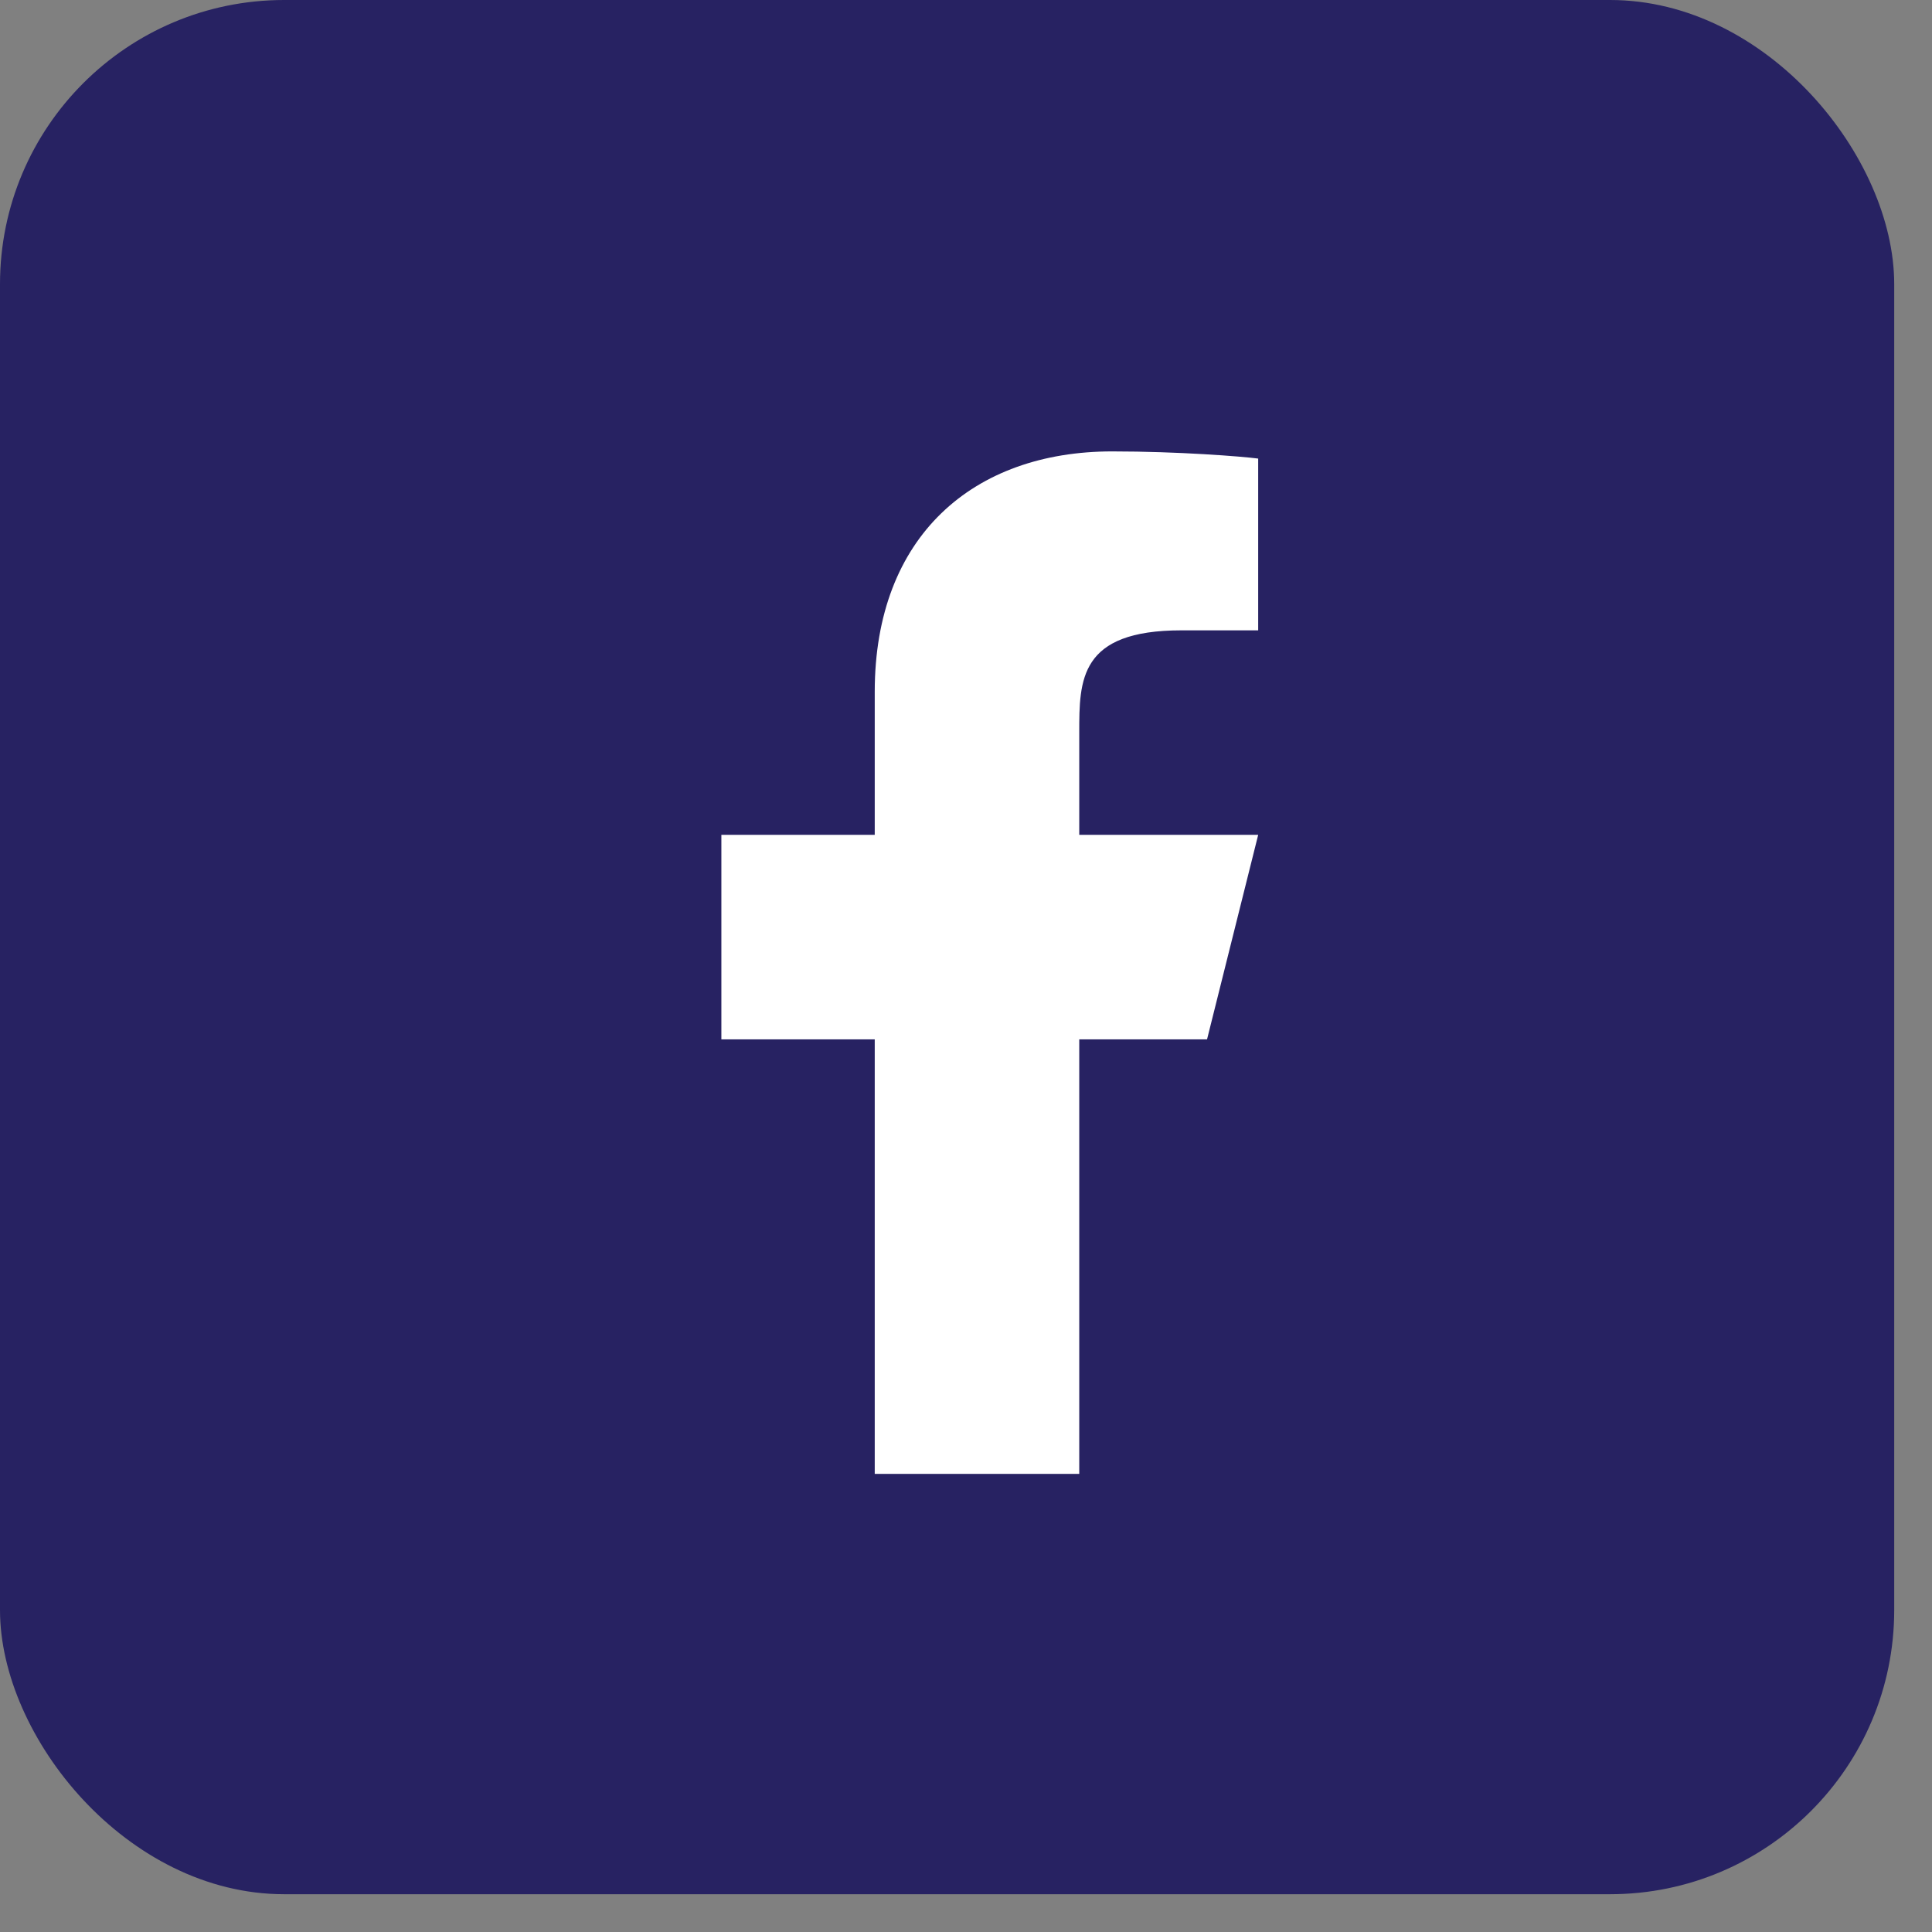
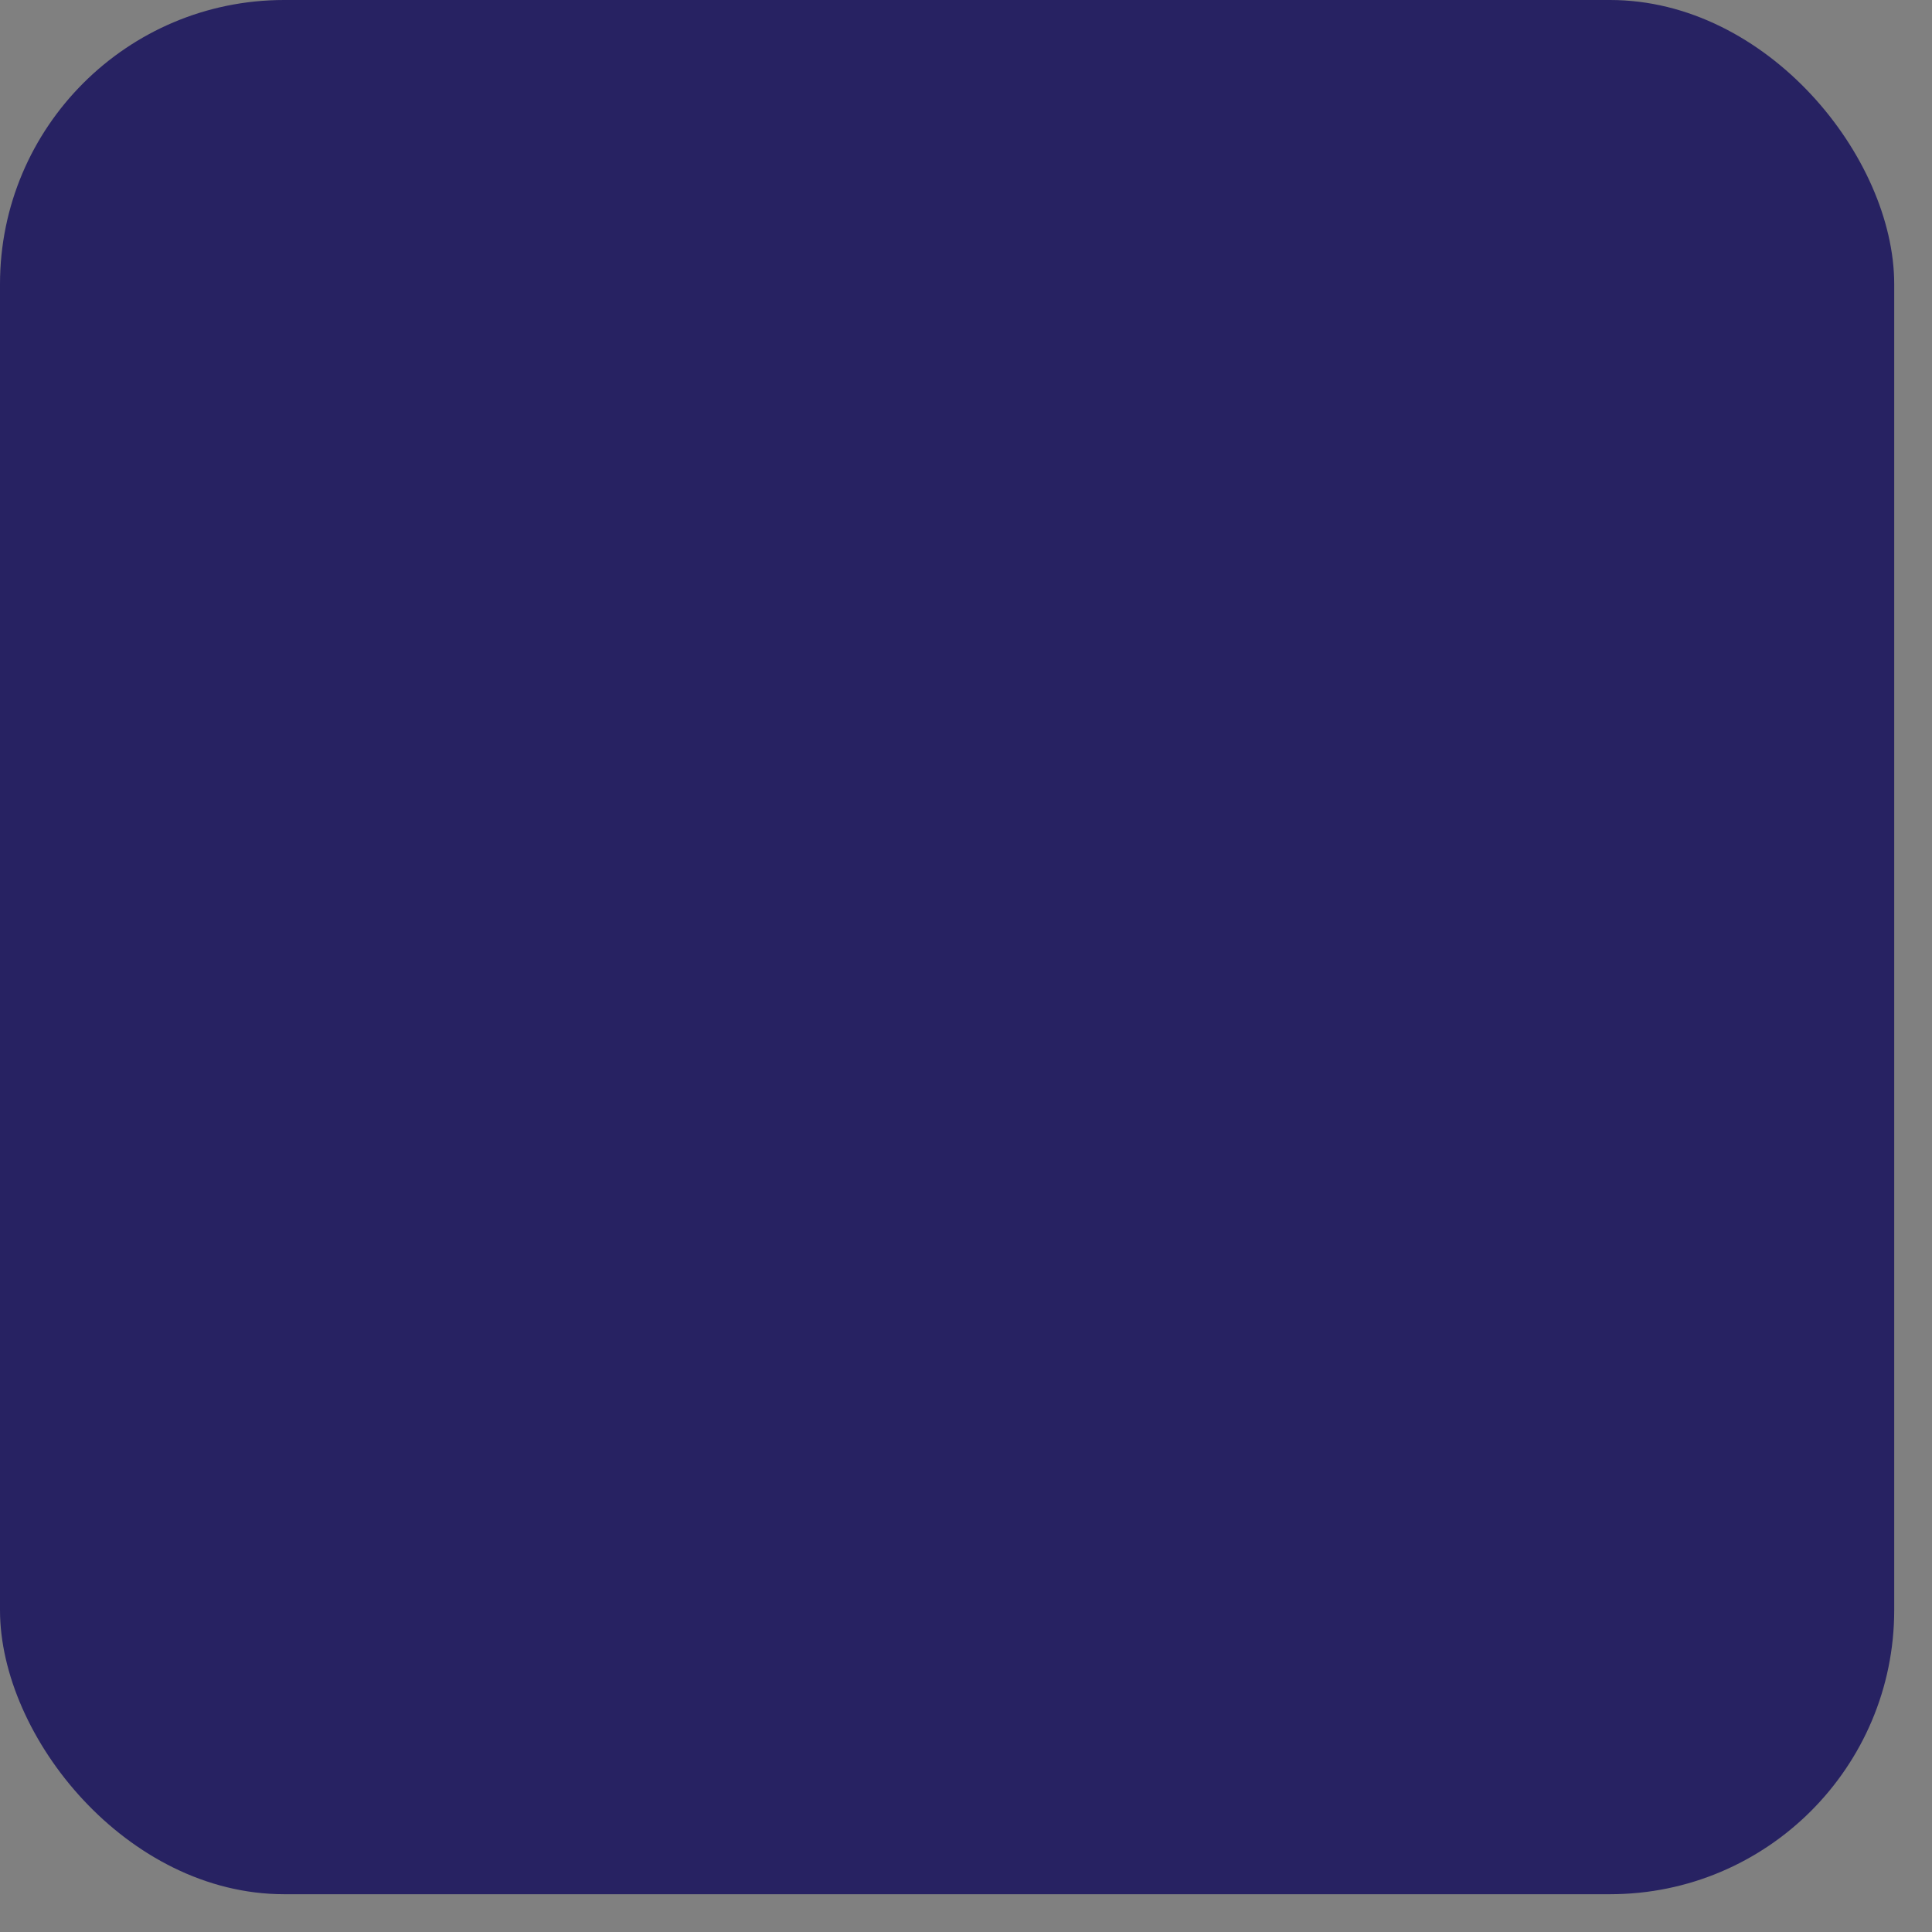
<svg xmlns="http://www.w3.org/2000/svg" width="34" height="34" viewBox="0 0 34 34" fill="none">
  <rect x="0" y="0" width="34" height="34" fill="#808080" stroke="none" />
  <rect width="33.335" height="33.335" rx="5" fill="#272262" />
-   <path d="M18.993 18.291H21.242L22.142 14.692H18.993V12.893C18.993 11.966 18.993 11.093 20.792 11.093H22.142V8.07C21.849 8.032 20.741 7.944 19.572 7.944C17.129 7.944 15.394 9.435 15.394 12.173V14.692H12.695V18.291H15.394V25.938H18.993V18.291Z" fill="white" />
</svg>